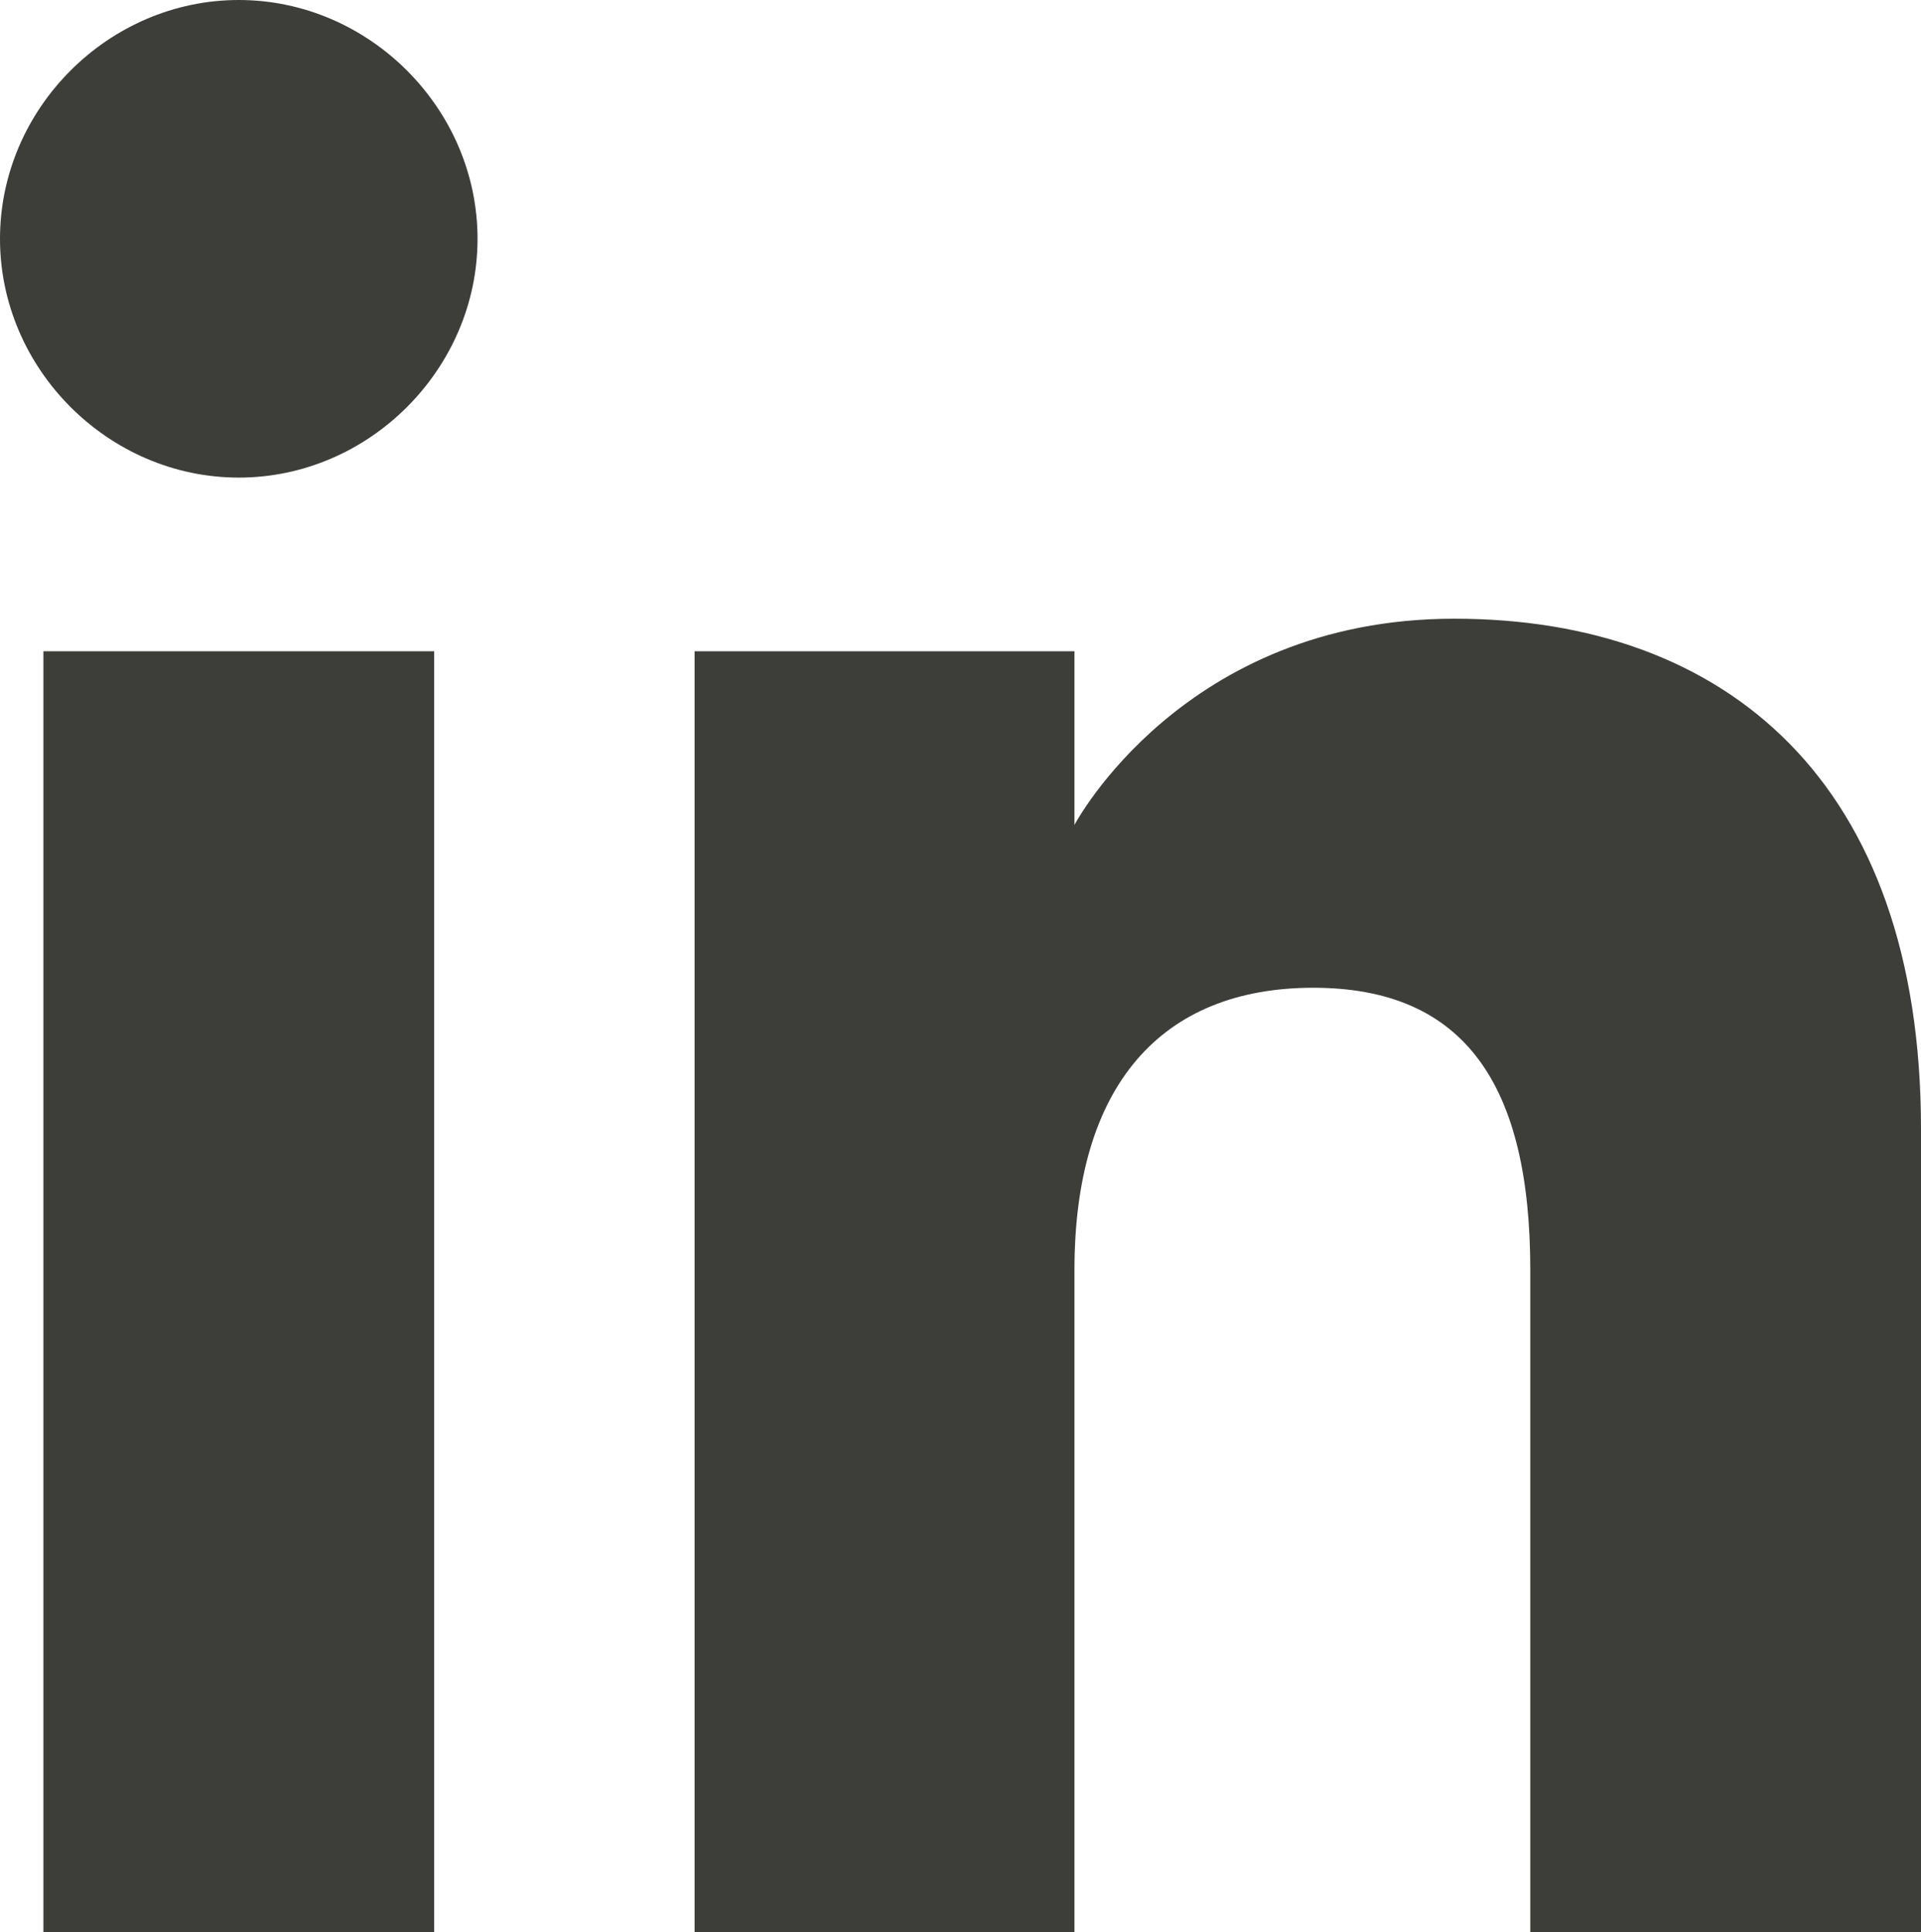
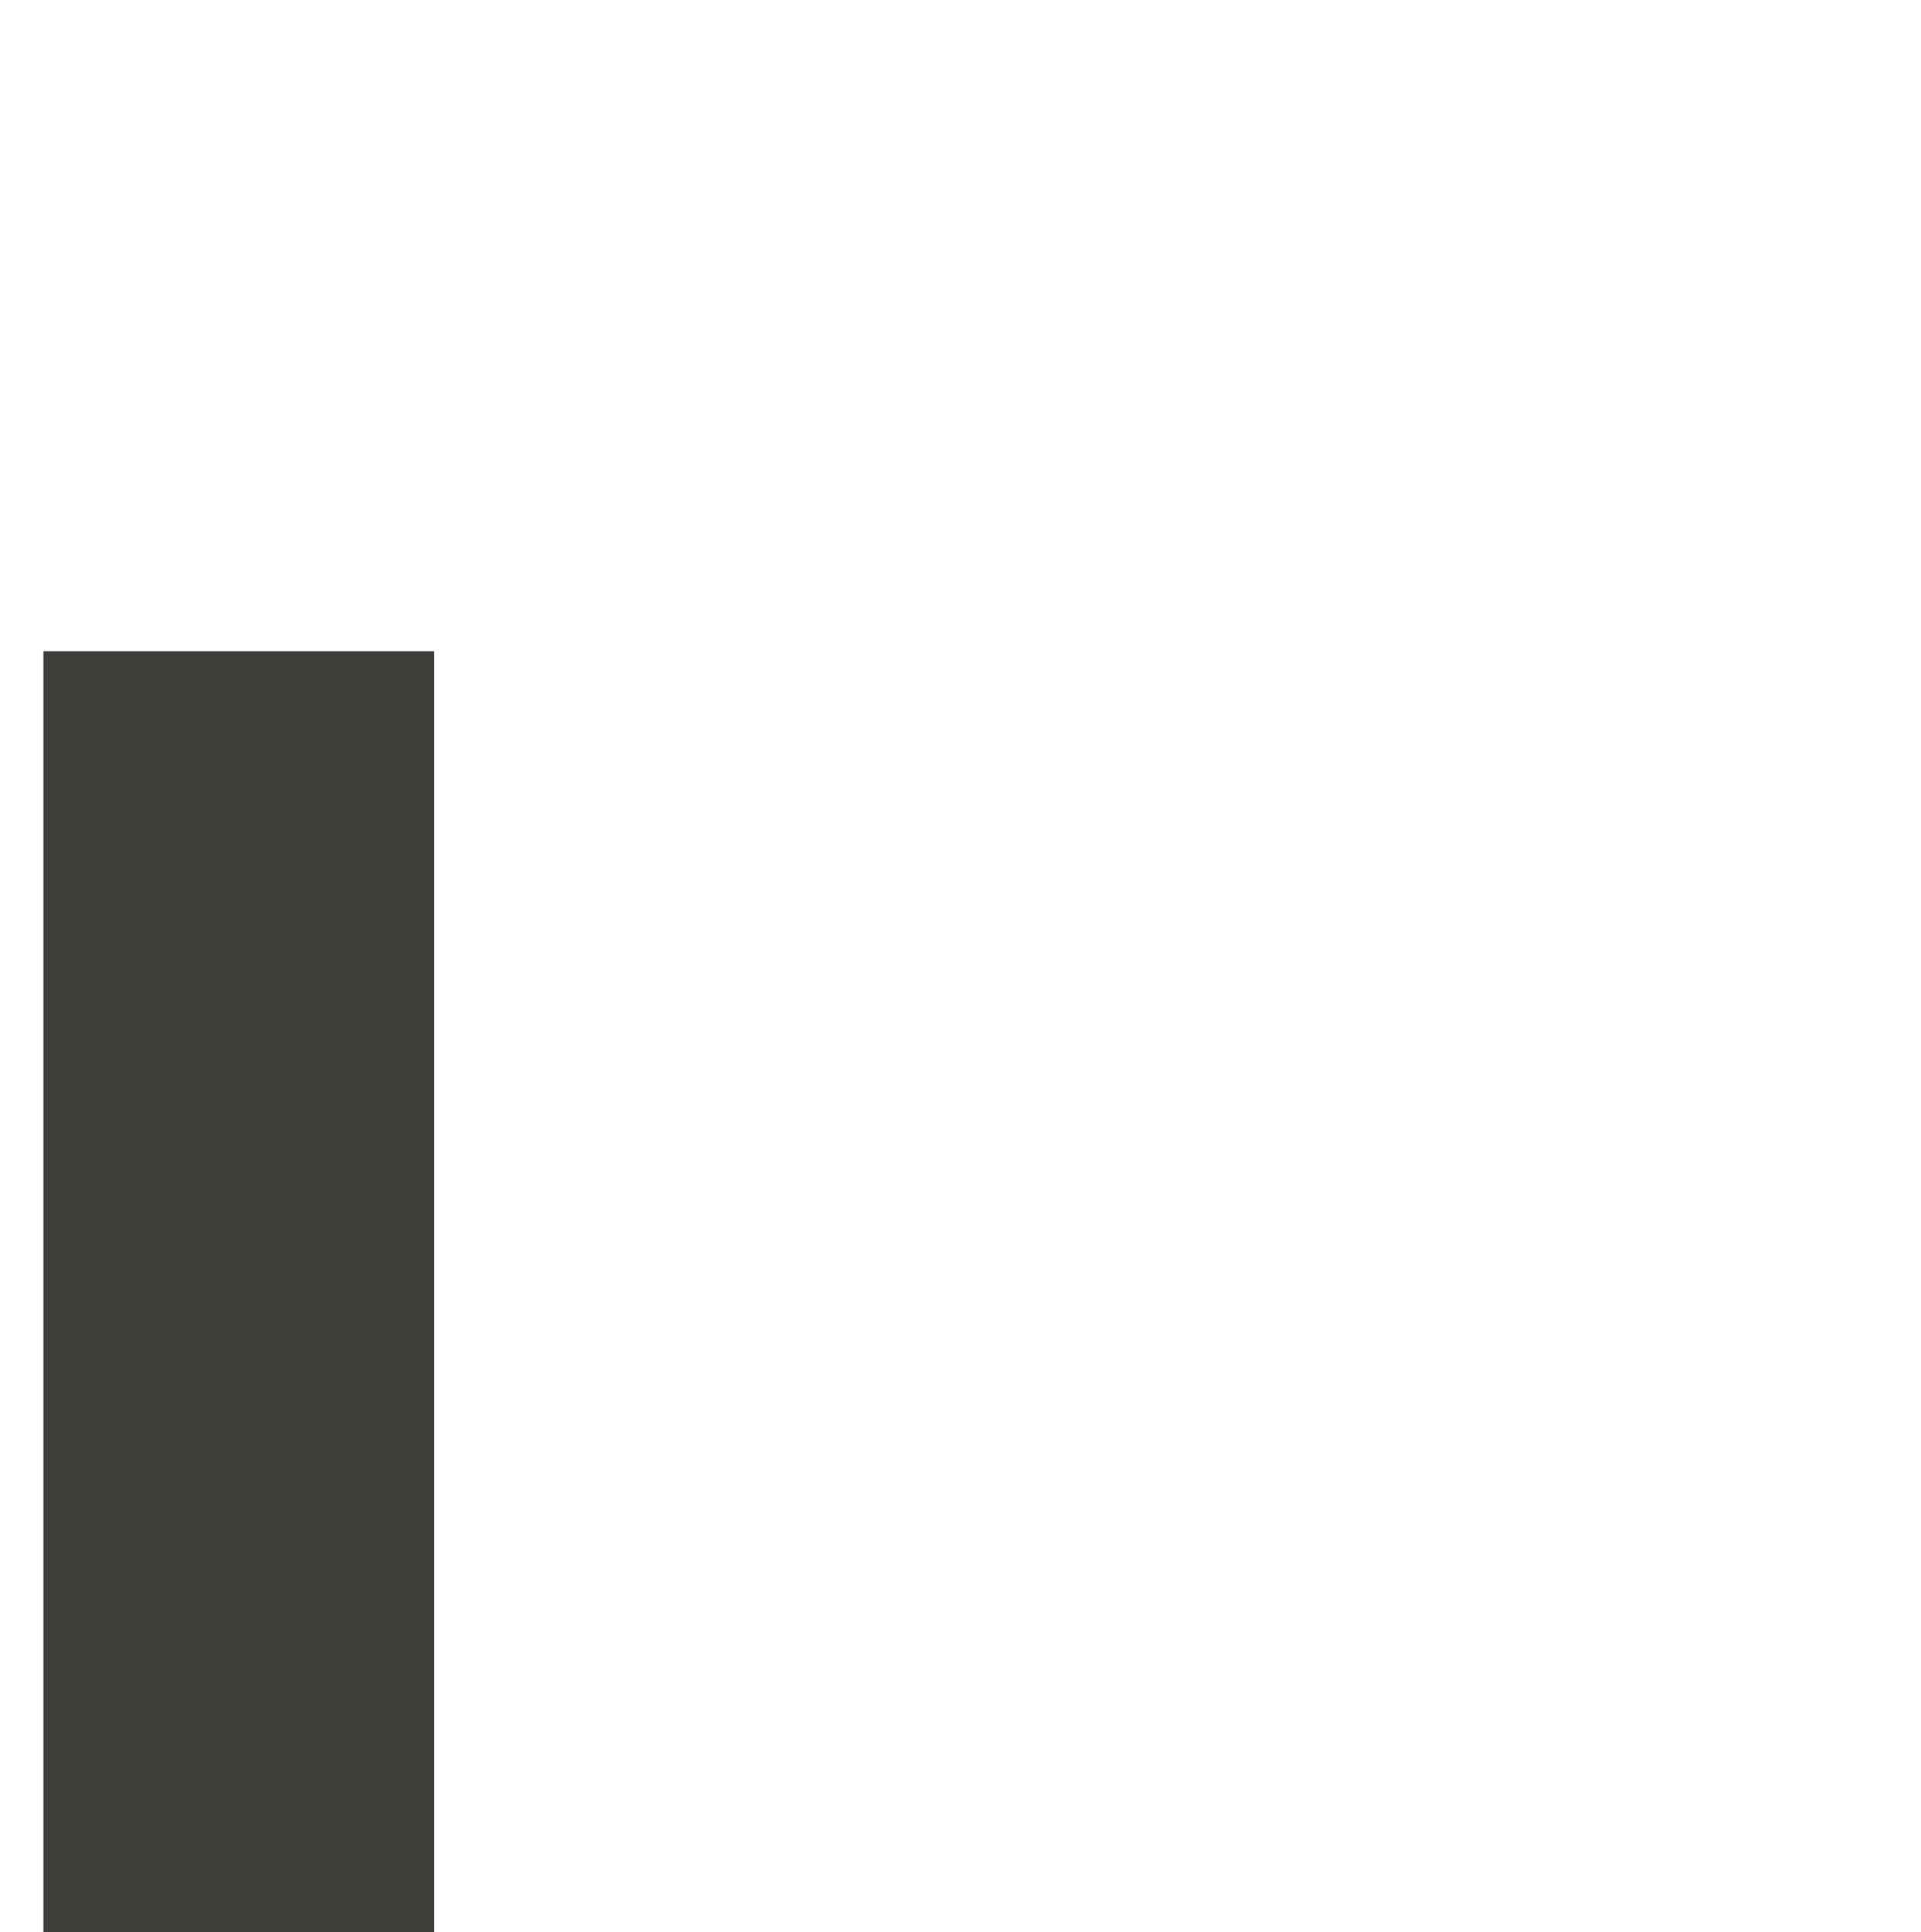
<svg xmlns="http://www.w3.org/2000/svg" id="Ebene_1" version="1.1" viewBox="0 0 17.7 17.8">
  <defs>
    <style>
      .st0 {
        fill: #3d3e39;
      }
    </style>
  </defs>
  <g>
    <rect class="st0" x=".4" y="6" width="3.6" height="11.8" />
-     <path class="st0" d="M2.2,4.4c1.2,0,2.2-1,2.2-2.2S3.4,0,2.2,0,0,1,0,2.2s1,2.2,2.2,2.2Z" />
  </g>
-   <path class="st0" d="M9.9,11.7c0-1.7.8-2.6,2.2-2.6s2,.9,2,2.6v6.2h3.6v-7.5c0-3.2-1.8-4.7-4.3-4.7s-3.5,1.9-3.5,1.9v-1.6h-3.5v11.8h3.5v-6.2h0Z" />
</svg>